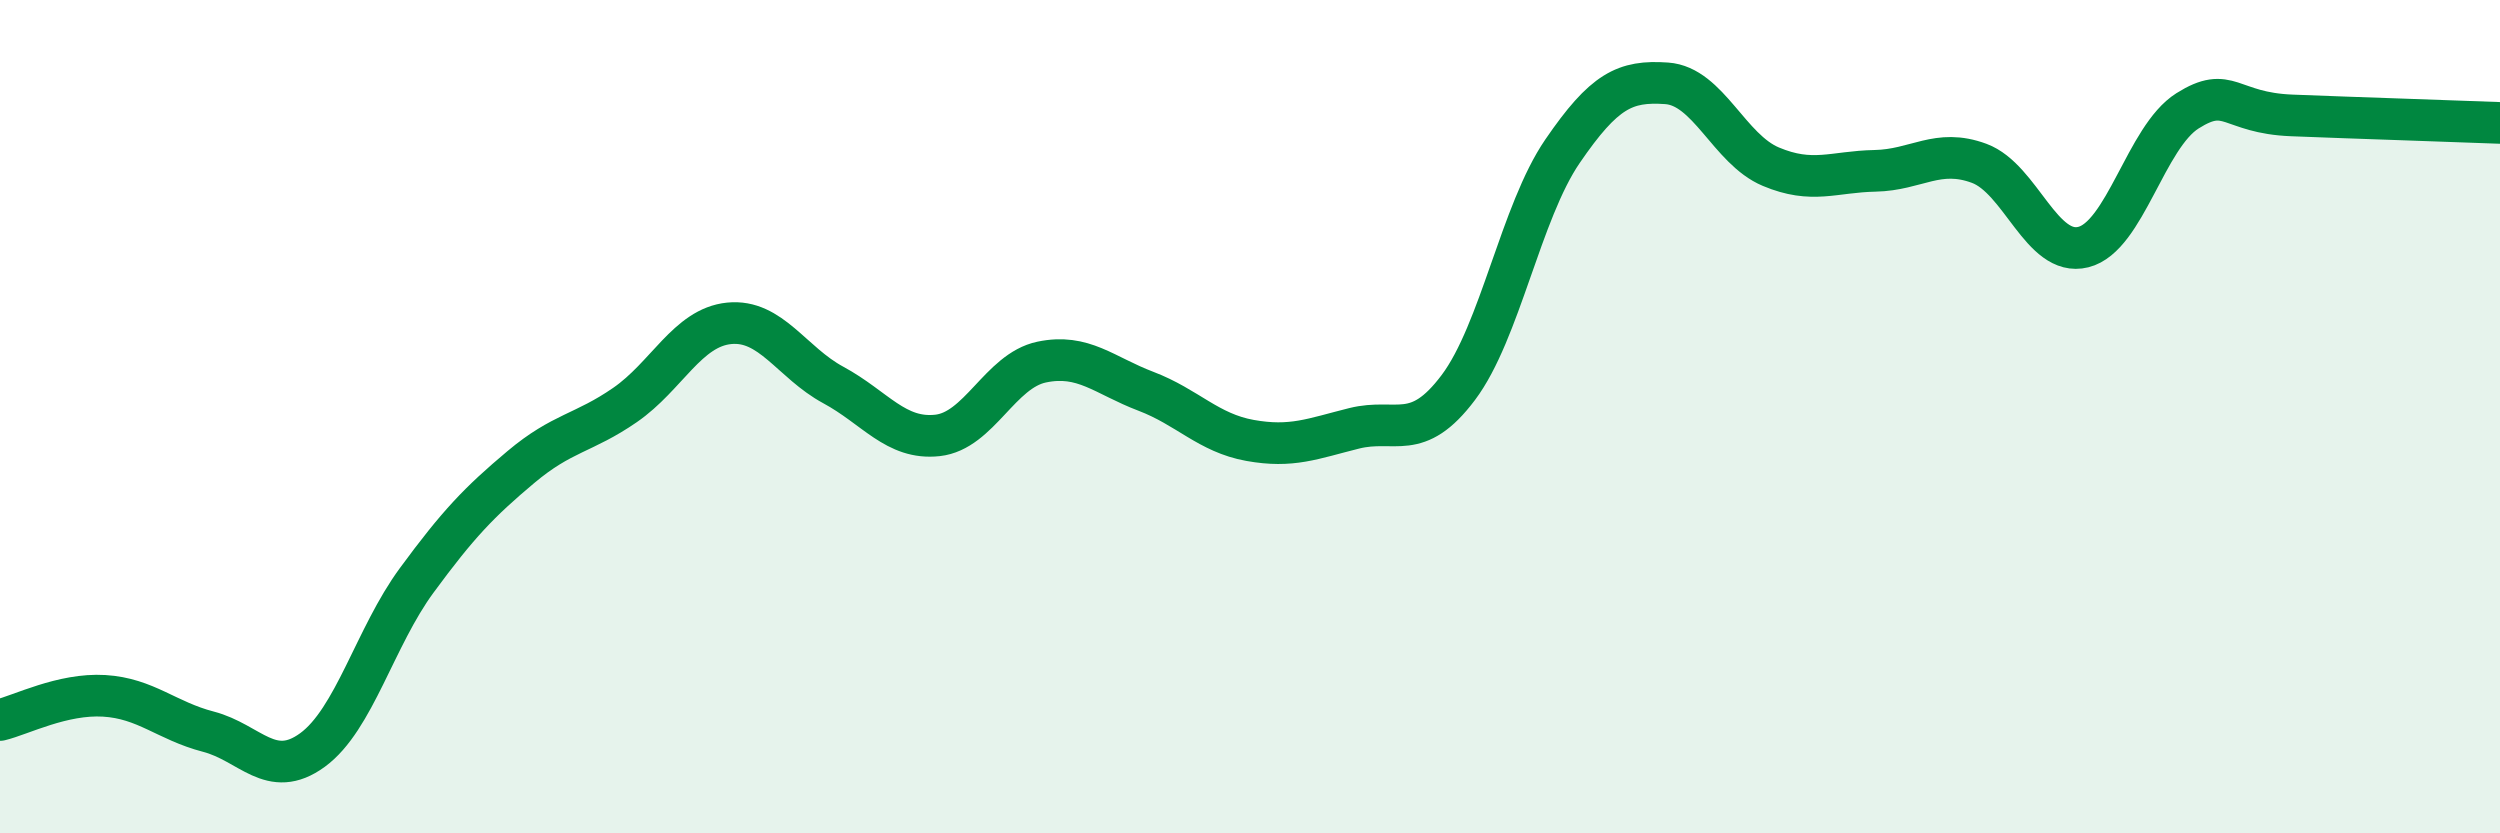
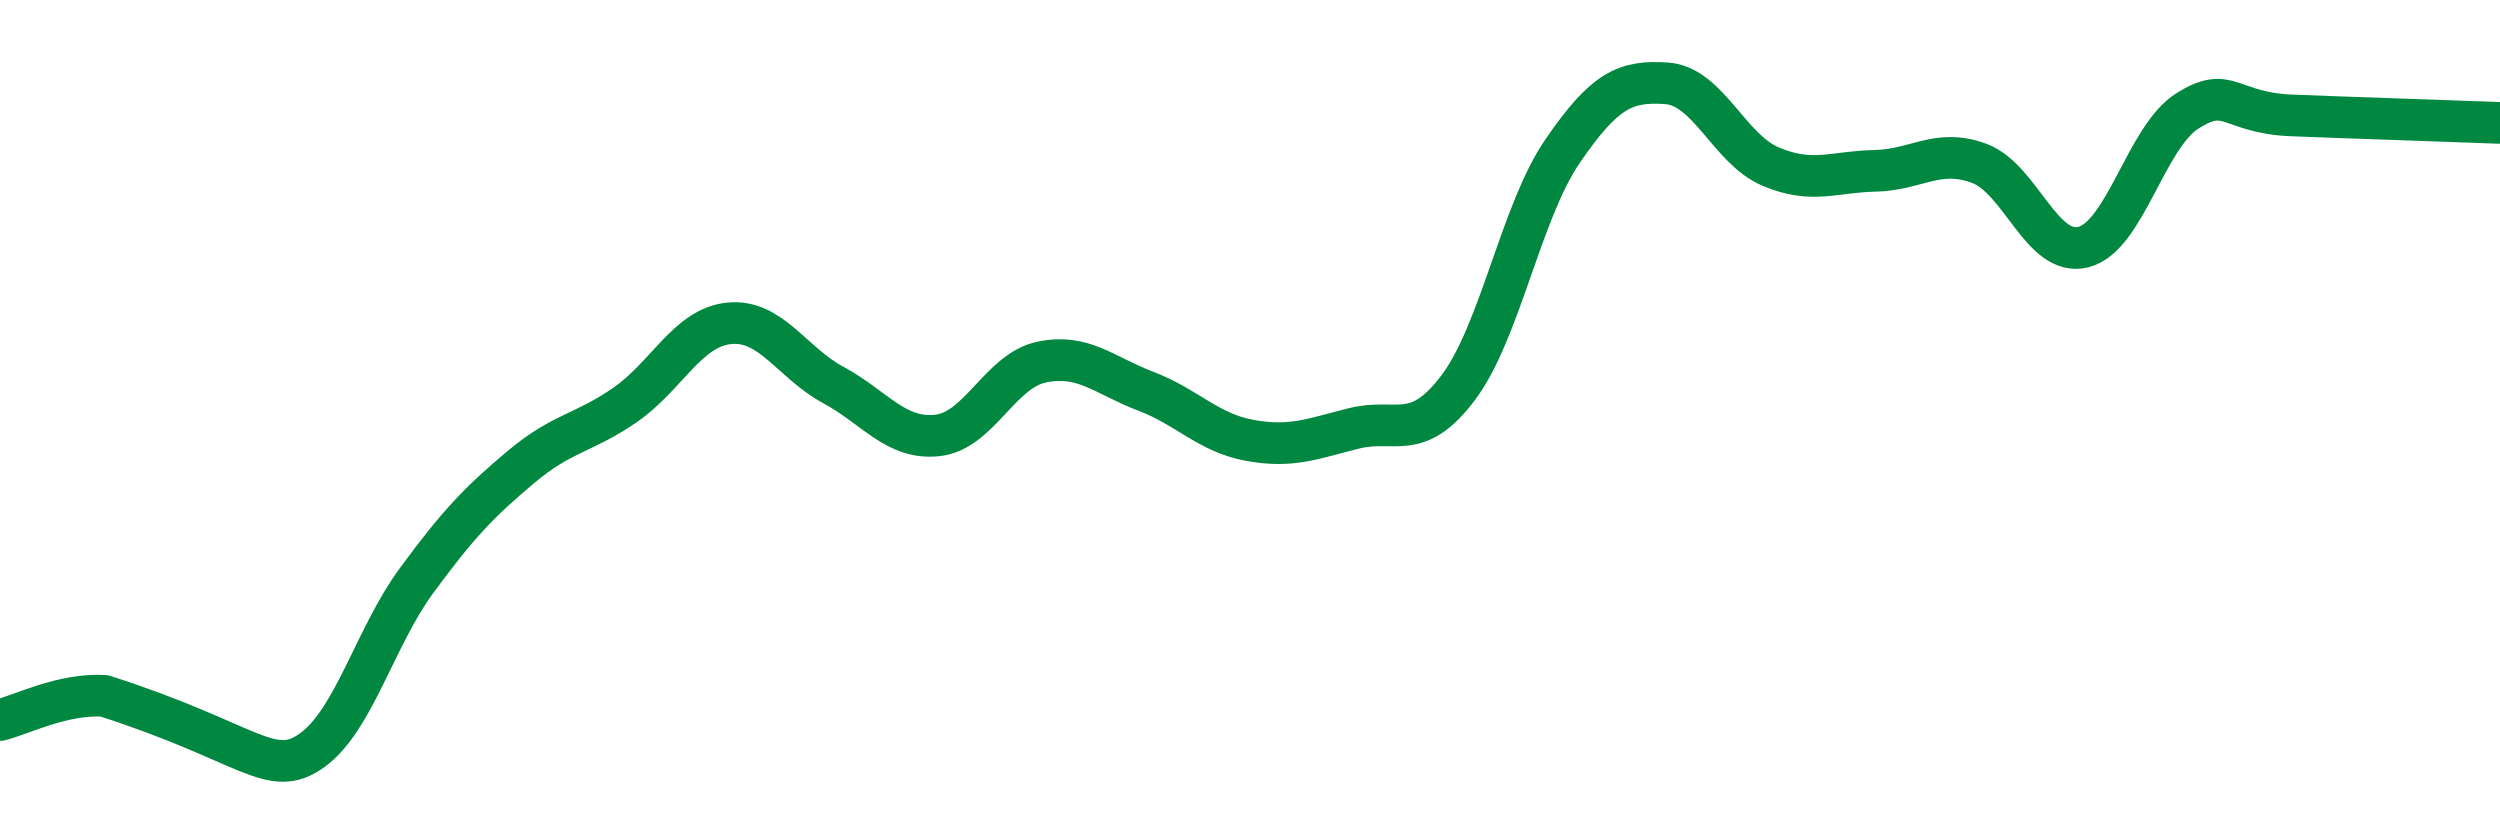
<svg xmlns="http://www.w3.org/2000/svg" width="60" height="20" viewBox="0 0 60 20">
-   <path d="M 0,17.28 C 0.5,17.16 1.5,16.64 2.5,16.7 C 3.5,16.76 4,17.3 5,17.56 C 6,17.82 6.5,18.73 7.5,18 C 8.5,17.27 9,15.29 10,13.93 C 11,12.57 11.5,12.05 12.5,11.21 C 13.5,10.37 14,10.41 15,9.72 C 16,9.03 16.5,7.86 17.5,7.76 C 18.5,7.66 19,8.7 20,9.24 C 21,9.78 21.5,10.56 22.5,10.45 C 23.5,10.34 24,8.9 25,8.69 C 26,8.48 26.5,9.01 27.5,9.39 C 28.5,9.77 29,10.39 30,10.57 C 31,10.75 31.5,10.53 32.5,10.28 C 33.5,10.03 34,10.63 35,9.3 C 36,7.97 36.5,5.09 37.5,3.63 C 38.5,2.17 39,1.93 40,2 C 41,2.07 41.5,3.58 42.5,4 C 43.5,4.42 44,4.12 45,4.1 C 46,4.08 46.5,3.55 47.5,3.92 C 48.5,4.29 49,6.18 50,5.93 C 51,5.68 51.5,3.29 52.5,2.66 C 53.5,2.03 53.5,2.71 55,2.77 C 56.5,2.83 59,2.91 60,2.95L60 20L0 20Z" fill="#008740" opacity="0.1" stroke-linecap="round" stroke-linejoin="round" />
-   <path d="M 0,17.28 C 0.5,17.16 1.5,16.64 2.5,16.7 C 3.5,16.76 4,17.3 5,17.56 C 6,17.82 6.5,18.73 7.5,18 C 8.5,17.27 9,15.29 10,13.93 C 11,12.57 11.5,12.05 12.5,11.21 C 13.5,10.37 14,10.41 15,9.72 C 16,9.03 16.5,7.86 17.5,7.76 C 18.5,7.66 19,8.7 20,9.24 C 21,9.78 21.5,10.56 22.5,10.45 C 23.5,10.34 24,8.9 25,8.69 C 26,8.48 26.5,9.01 27.5,9.39 C 28.5,9.77 29,10.39 30,10.57 C 31,10.75 31.5,10.53 32.5,10.28 C 33.5,10.03 34,10.63 35,9.3 C 36,7.97 36.5,5.09 37.5,3.63 C 38.5,2.17 39,1.93 40,2 C 41,2.07 41.5,3.58 42.5,4 C 43.5,4.42 44,4.12 45,4.1 C 46,4.08 46.5,3.55 47.5,3.92 C 48.5,4.29 49,6.18 50,5.93 C 51,5.68 51.5,3.29 52.5,2.66 C 53.5,2.03 53.5,2.71 55,2.77 C 56.5,2.83 59,2.91 60,2.95" stroke="#008740" stroke-width="1" fill="none" stroke-linecap="round" stroke-linejoin="round" />
+   <path d="M 0,17.28 C 0.5,17.16 1.5,16.64 2.5,16.7 C 6,17.82 6.5,18.73 7.5,18 C 8.5,17.27 9,15.29 10,13.93 C 11,12.57 11.5,12.05 12.5,11.21 C 13.5,10.37 14,10.41 15,9.72 C 16,9.03 16.5,7.86 17.5,7.76 C 18.5,7.66 19,8.7 20,9.24 C 21,9.78 21.5,10.56 22.5,10.45 C 23.5,10.34 24,8.9 25,8.69 C 26,8.48 26.5,9.01 27.5,9.39 C 28.5,9.77 29,10.39 30,10.57 C 31,10.75 31.5,10.53 32.5,10.28 C 33.5,10.03 34,10.63 35,9.3 C 36,7.97 36.5,5.09 37.5,3.63 C 38.5,2.17 39,1.93 40,2 C 41,2.07 41.5,3.58 42.5,4 C 43.5,4.42 44,4.12 45,4.1 C 46,4.08 46.5,3.55 47.5,3.92 C 48.5,4.29 49,6.18 50,5.93 C 51,5.68 51.5,3.29 52.5,2.66 C 53.5,2.03 53.5,2.71 55,2.77 C 56.5,2.83 59,2.91 60,2.95" stroke="#008740" stroke-width="1" fill="none" stroke-linecap="round" stroke-linejoin="round" />
</svg>